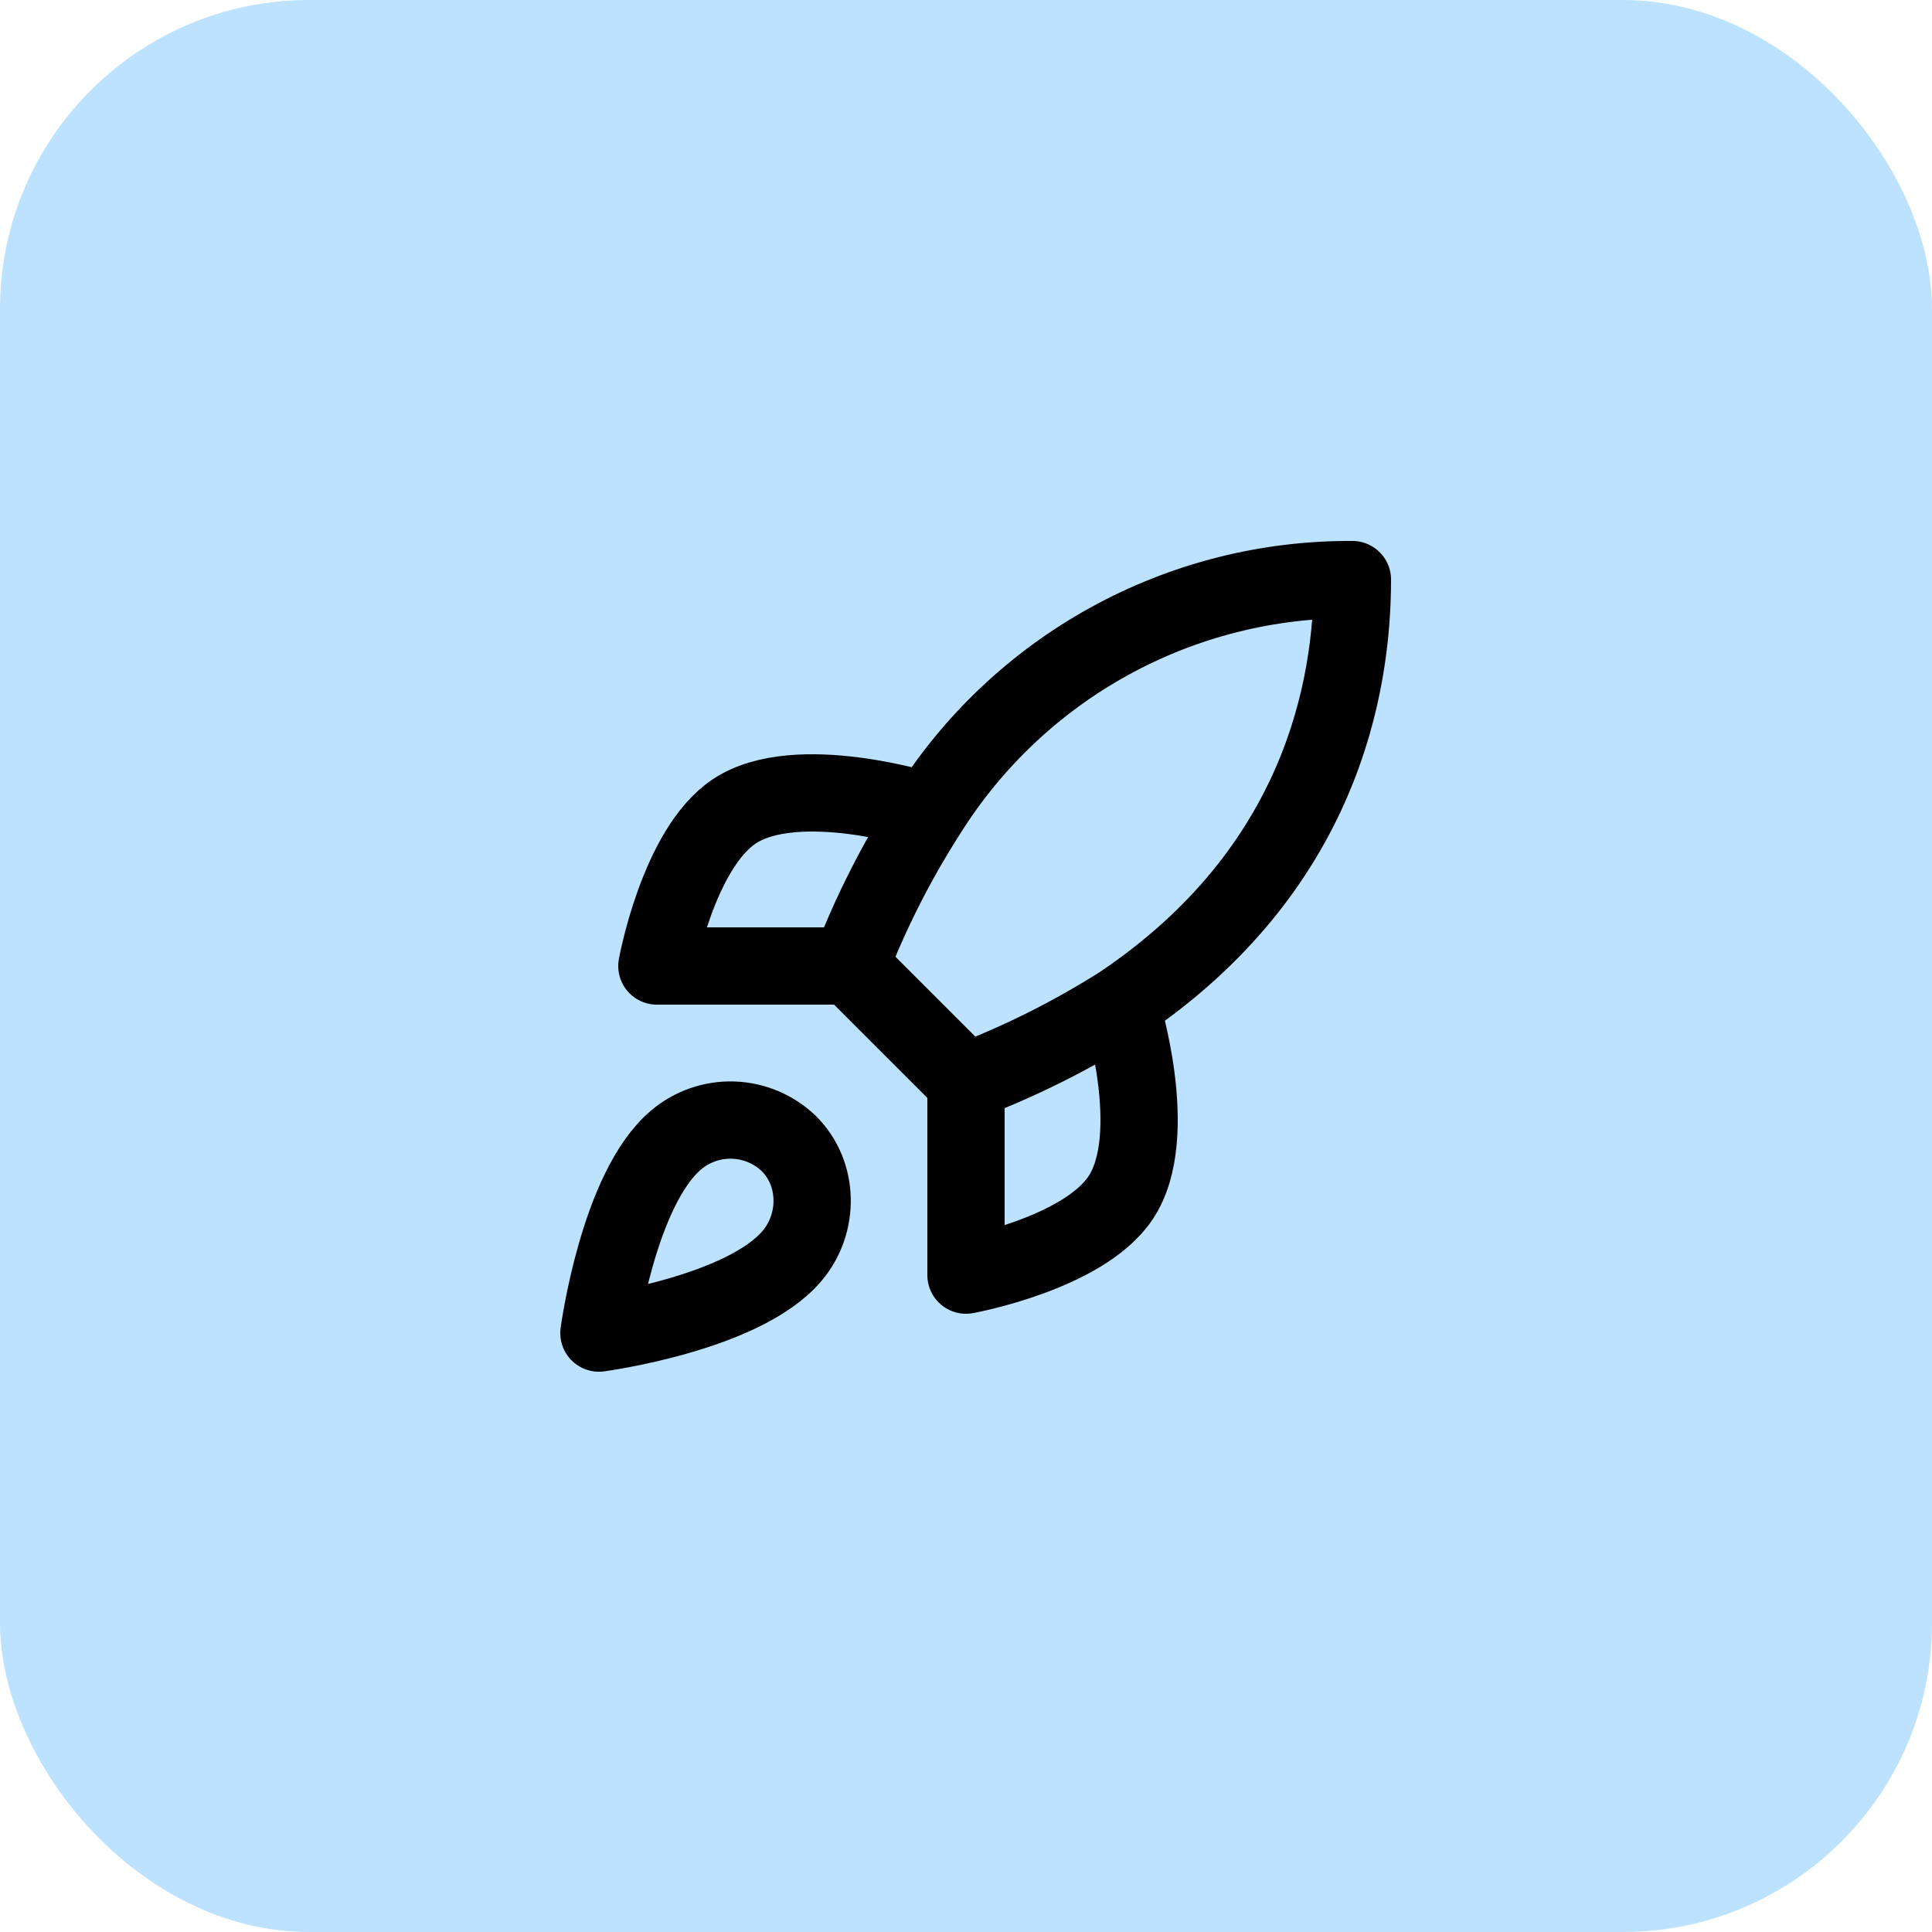
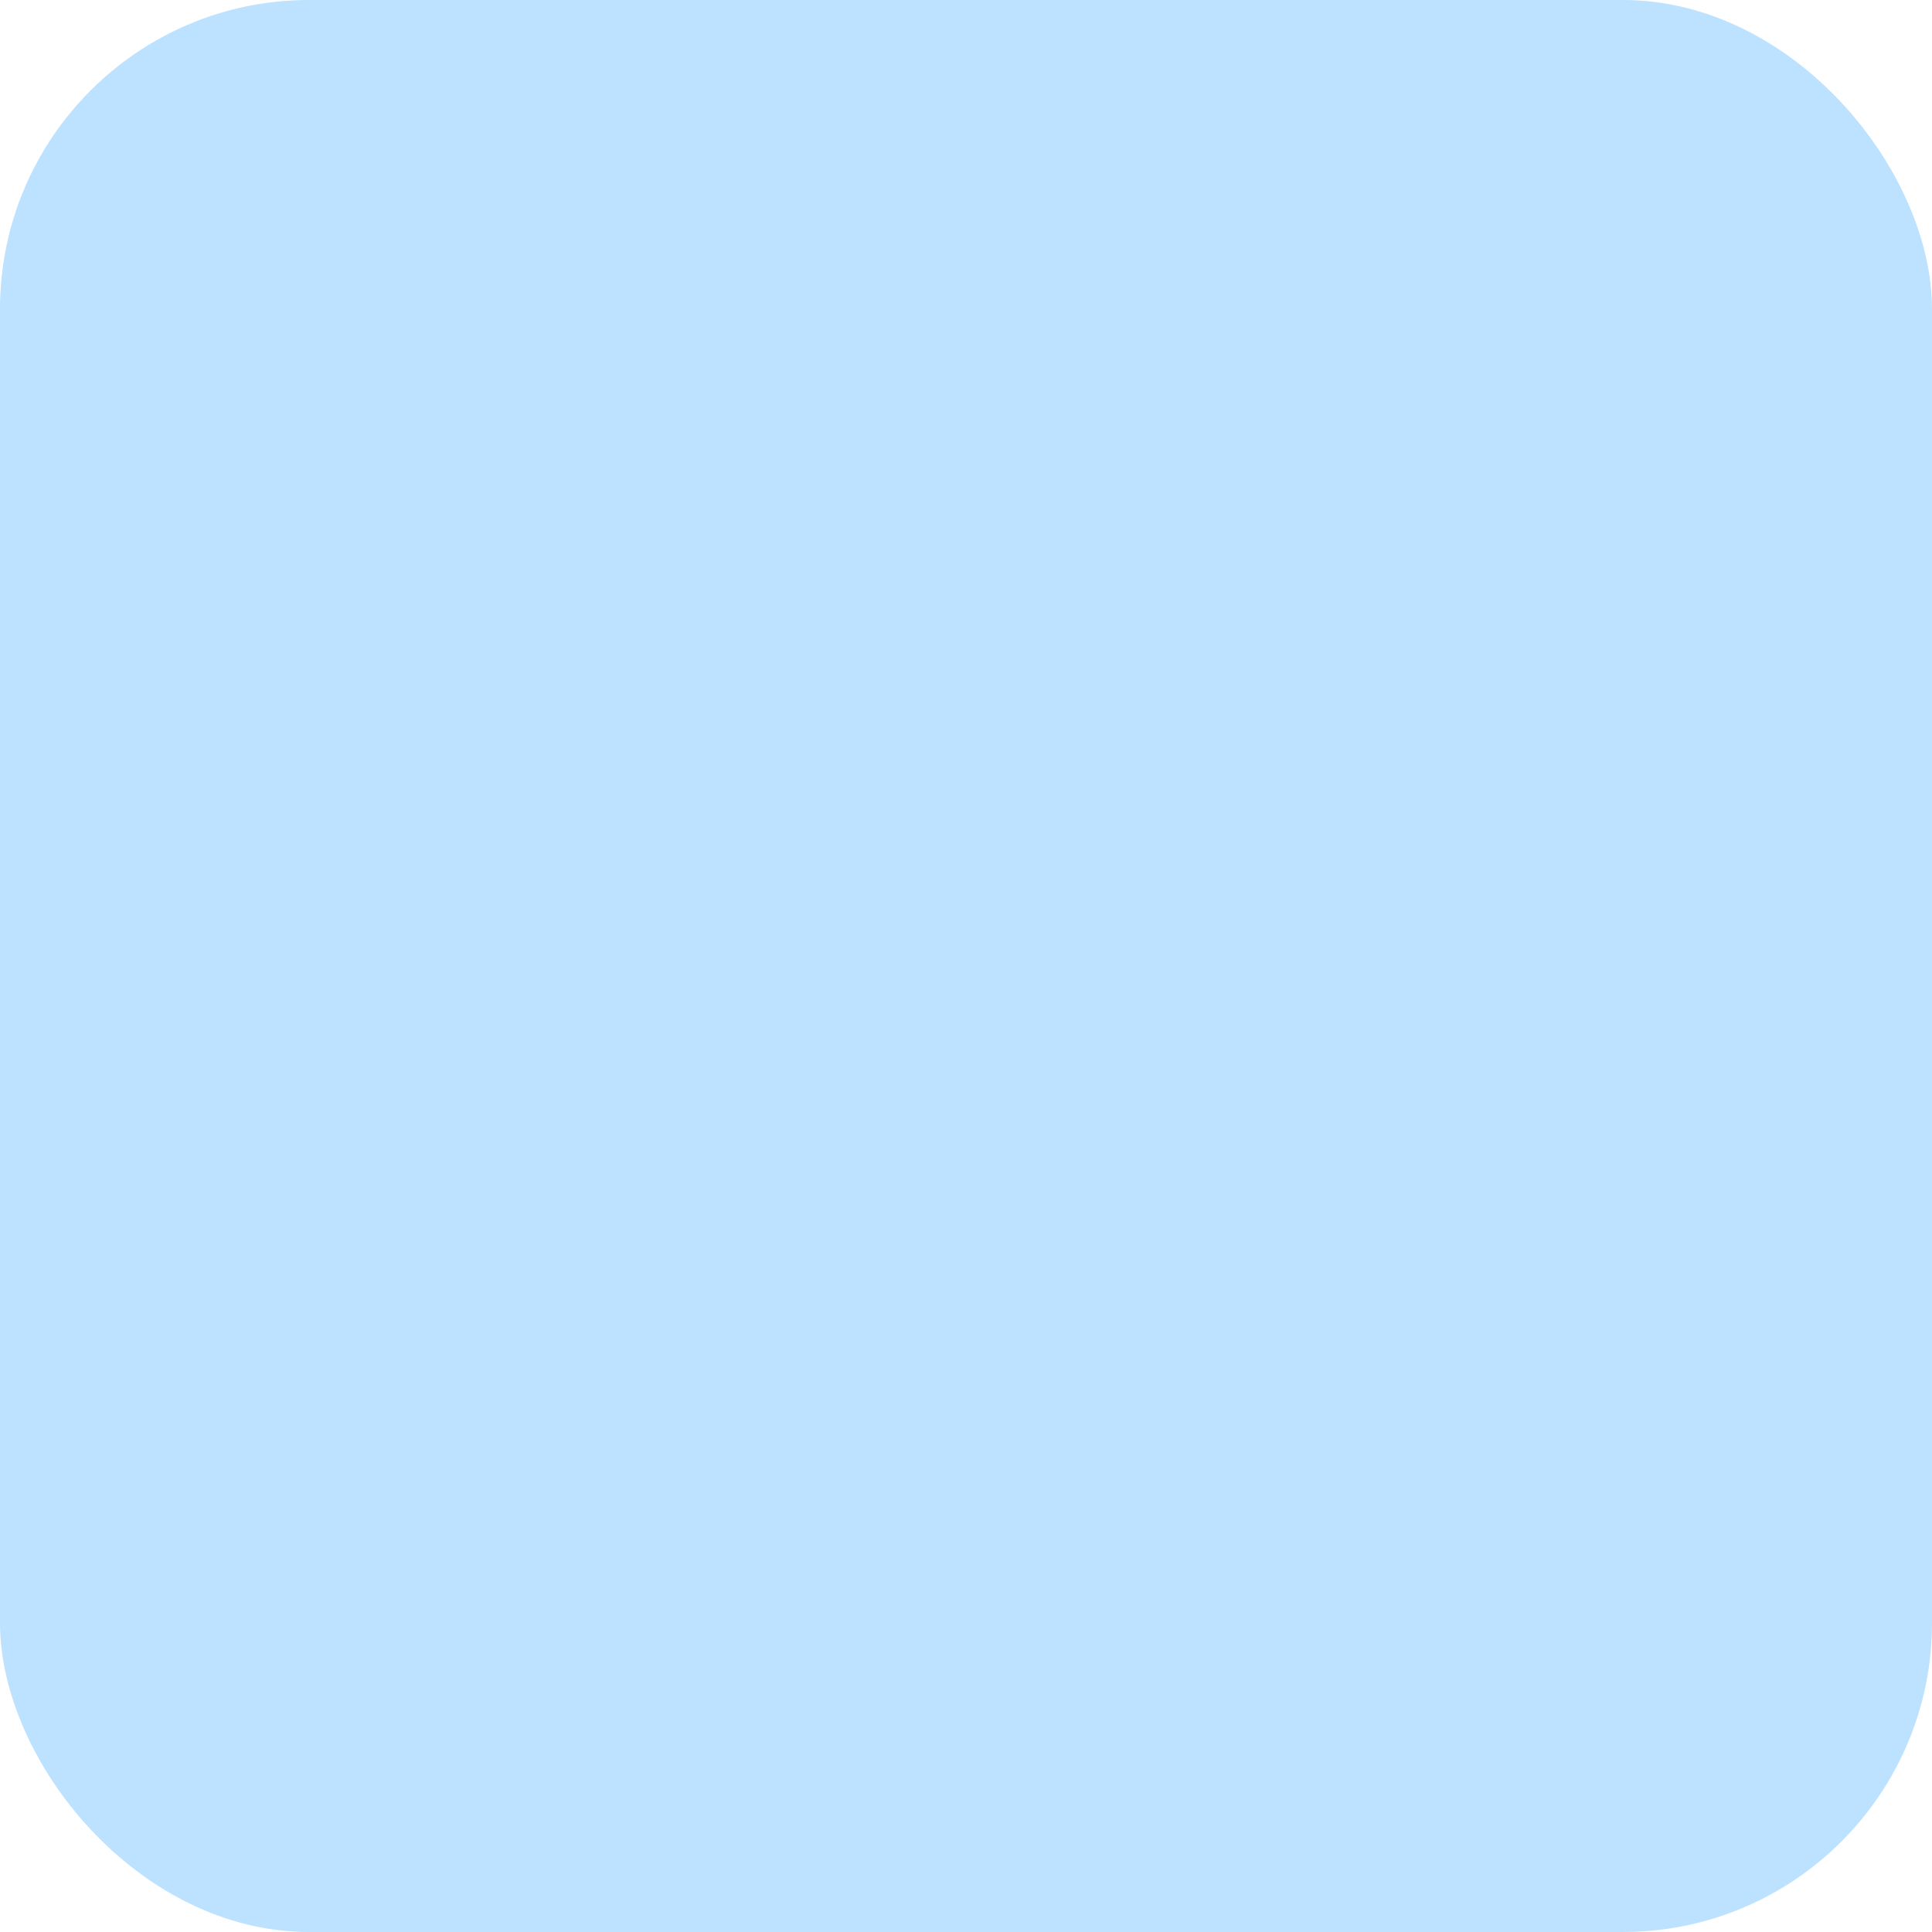
<svg xmlns="http://www.w3.org/2000/svg" width="50" height="50" viewBox="0 0 50 50" fill="none">
  <rect width="50" height="50" rx="8" fill="#BCE2FF" />
-   <path d="M25 28L22 25M25 28C26.397 27.469 27.737 26.799 29 26M25 28V33C25 33 28.03 32.45 29 31C30.08 29.38 29 26 29 26M22 25C22.532 23.619 23.202 22.296 24 21.05C25.165 19.187 26.788 17.653 28.713 16.594C30.638 15.535 32.803 14.986 35 15C35 17.72 34.22 22.5 29 26M22 25H17C17 25 17.55 21.97 19 21C20.62 19.92 24 21 24 21M17.5 29.5C16 30.76 15.5 34.5 15.5 34.5C15.5 34.5 19.24 34 20.5 32.5C21.21 31.66 21.2 30.37 20.41 29.59C20.021 29.219 19.509 29.005 18.972 28.988C18.435 28.971 17.911 29.154 17.5 29.5Z" stroke="black" stroke-width="2" stroke-linecap="round" stroke-linejoin="round" />
</svg>